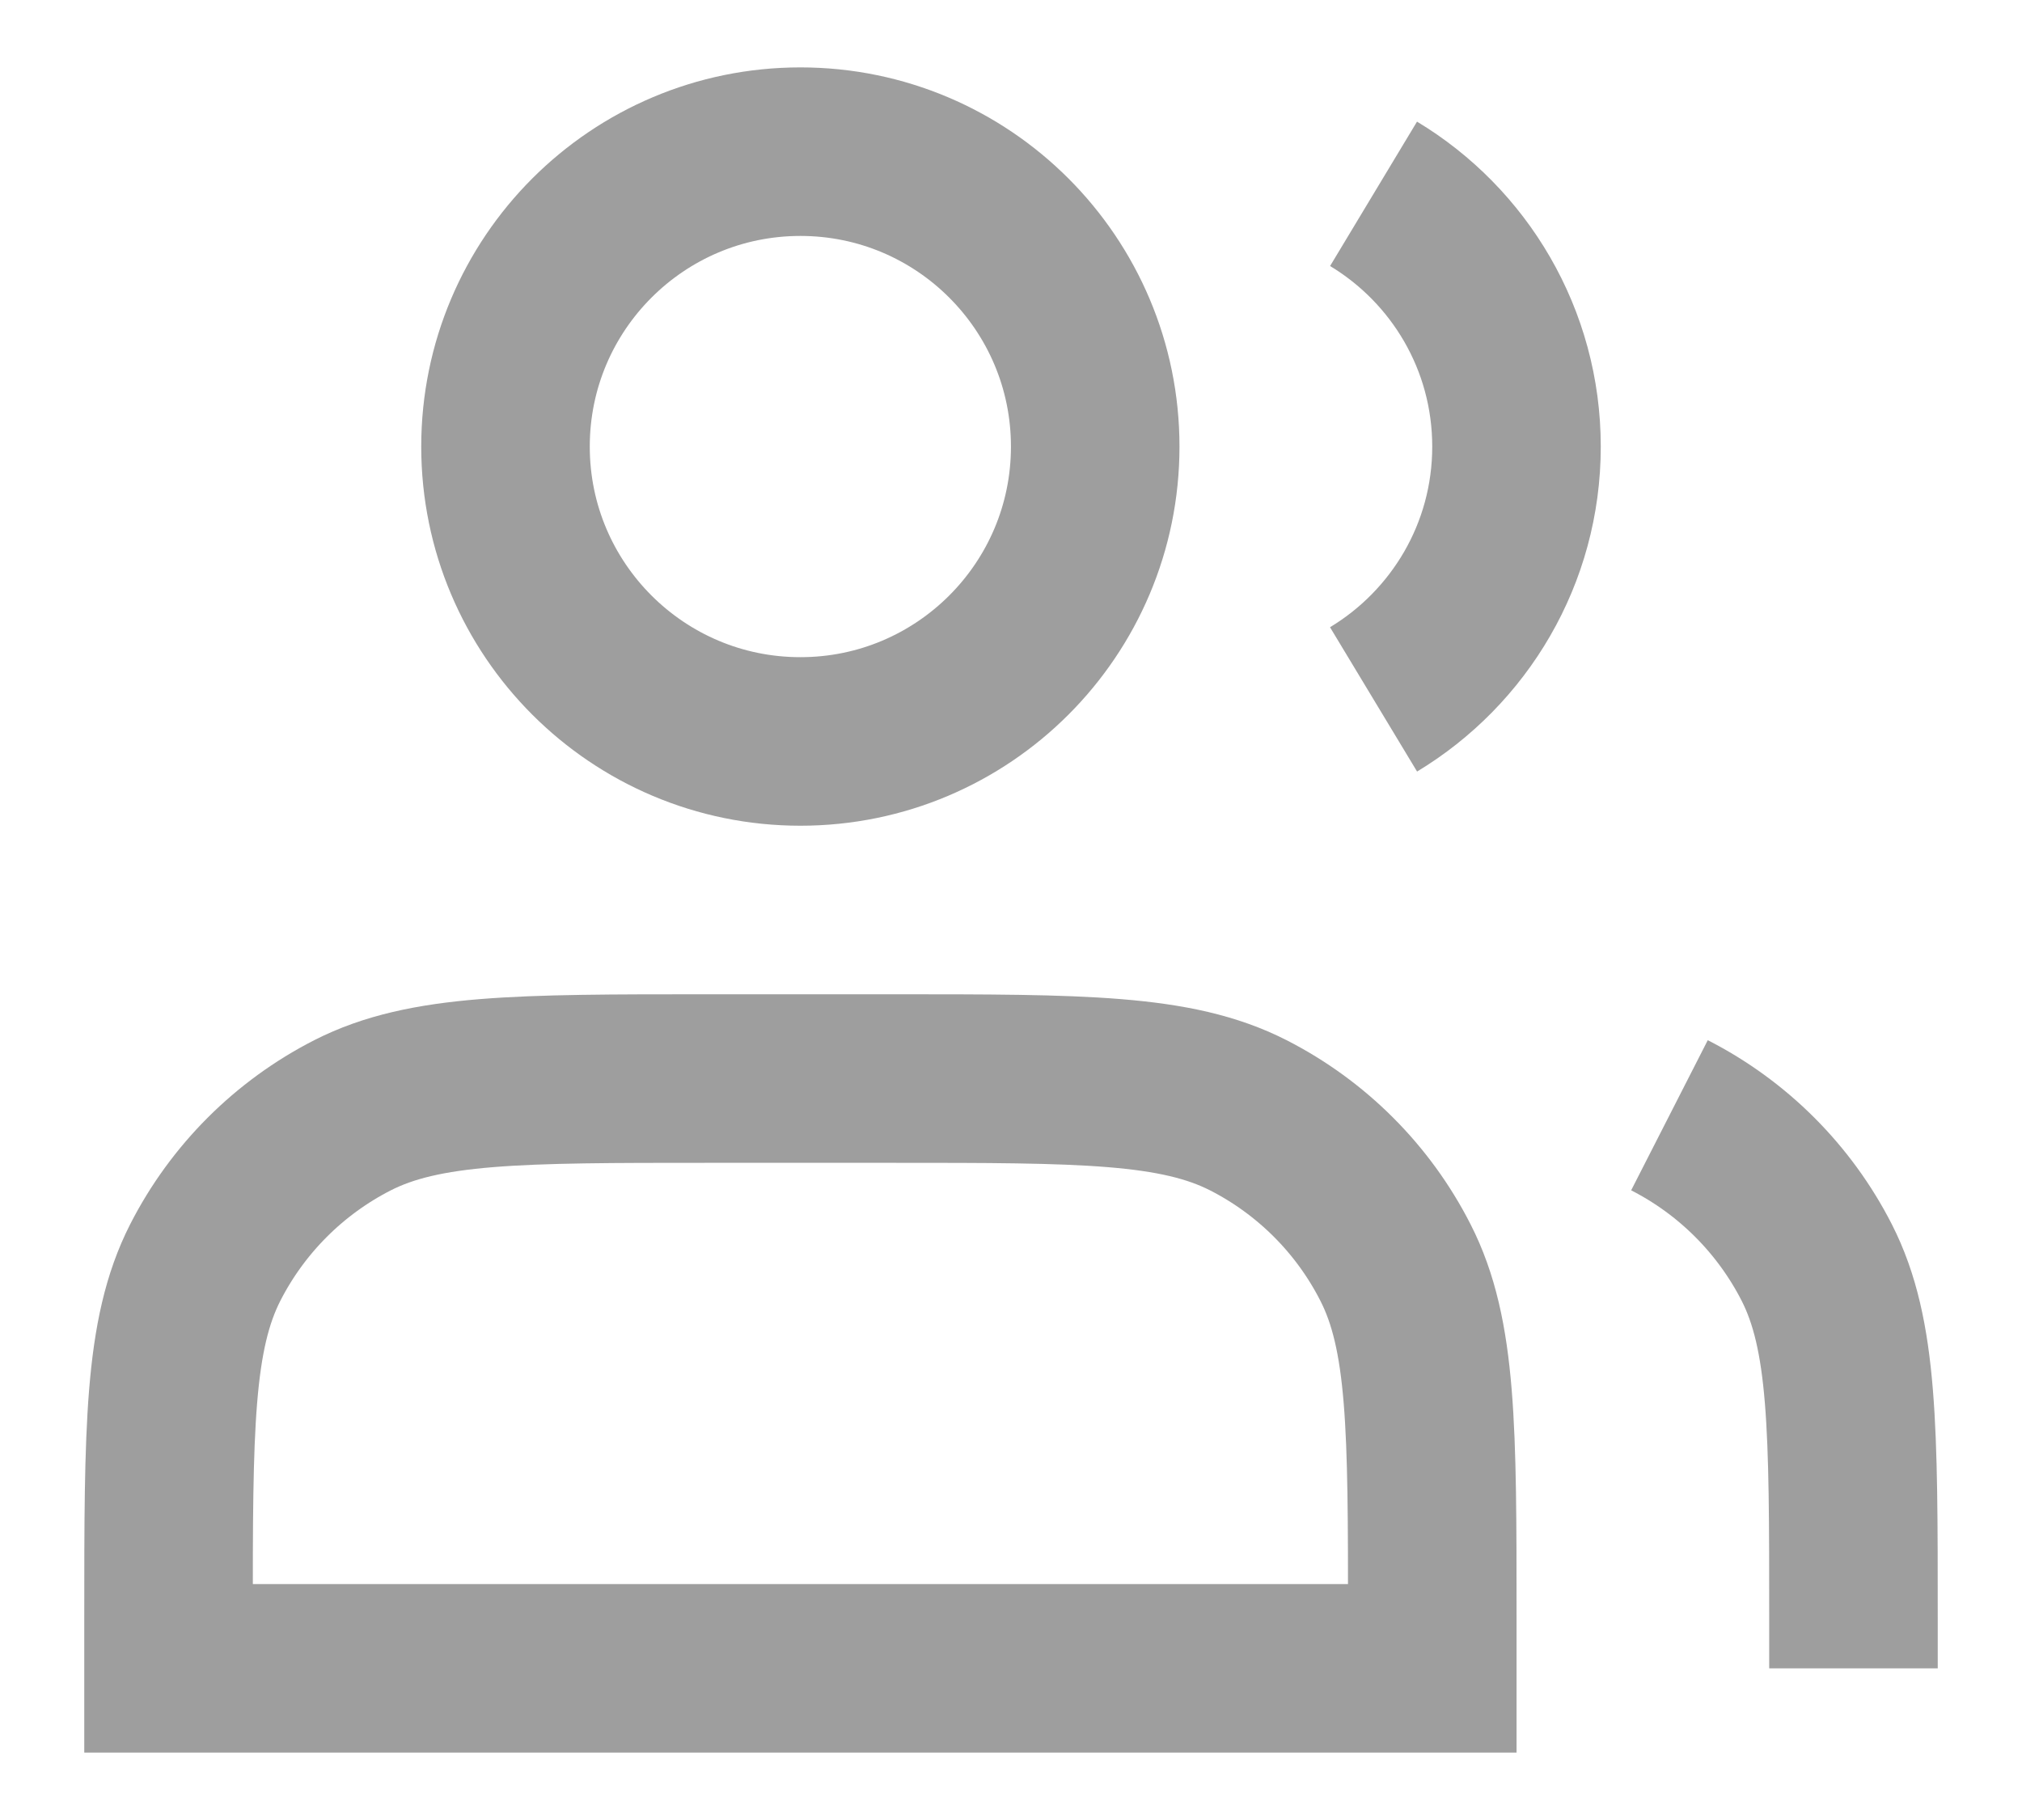
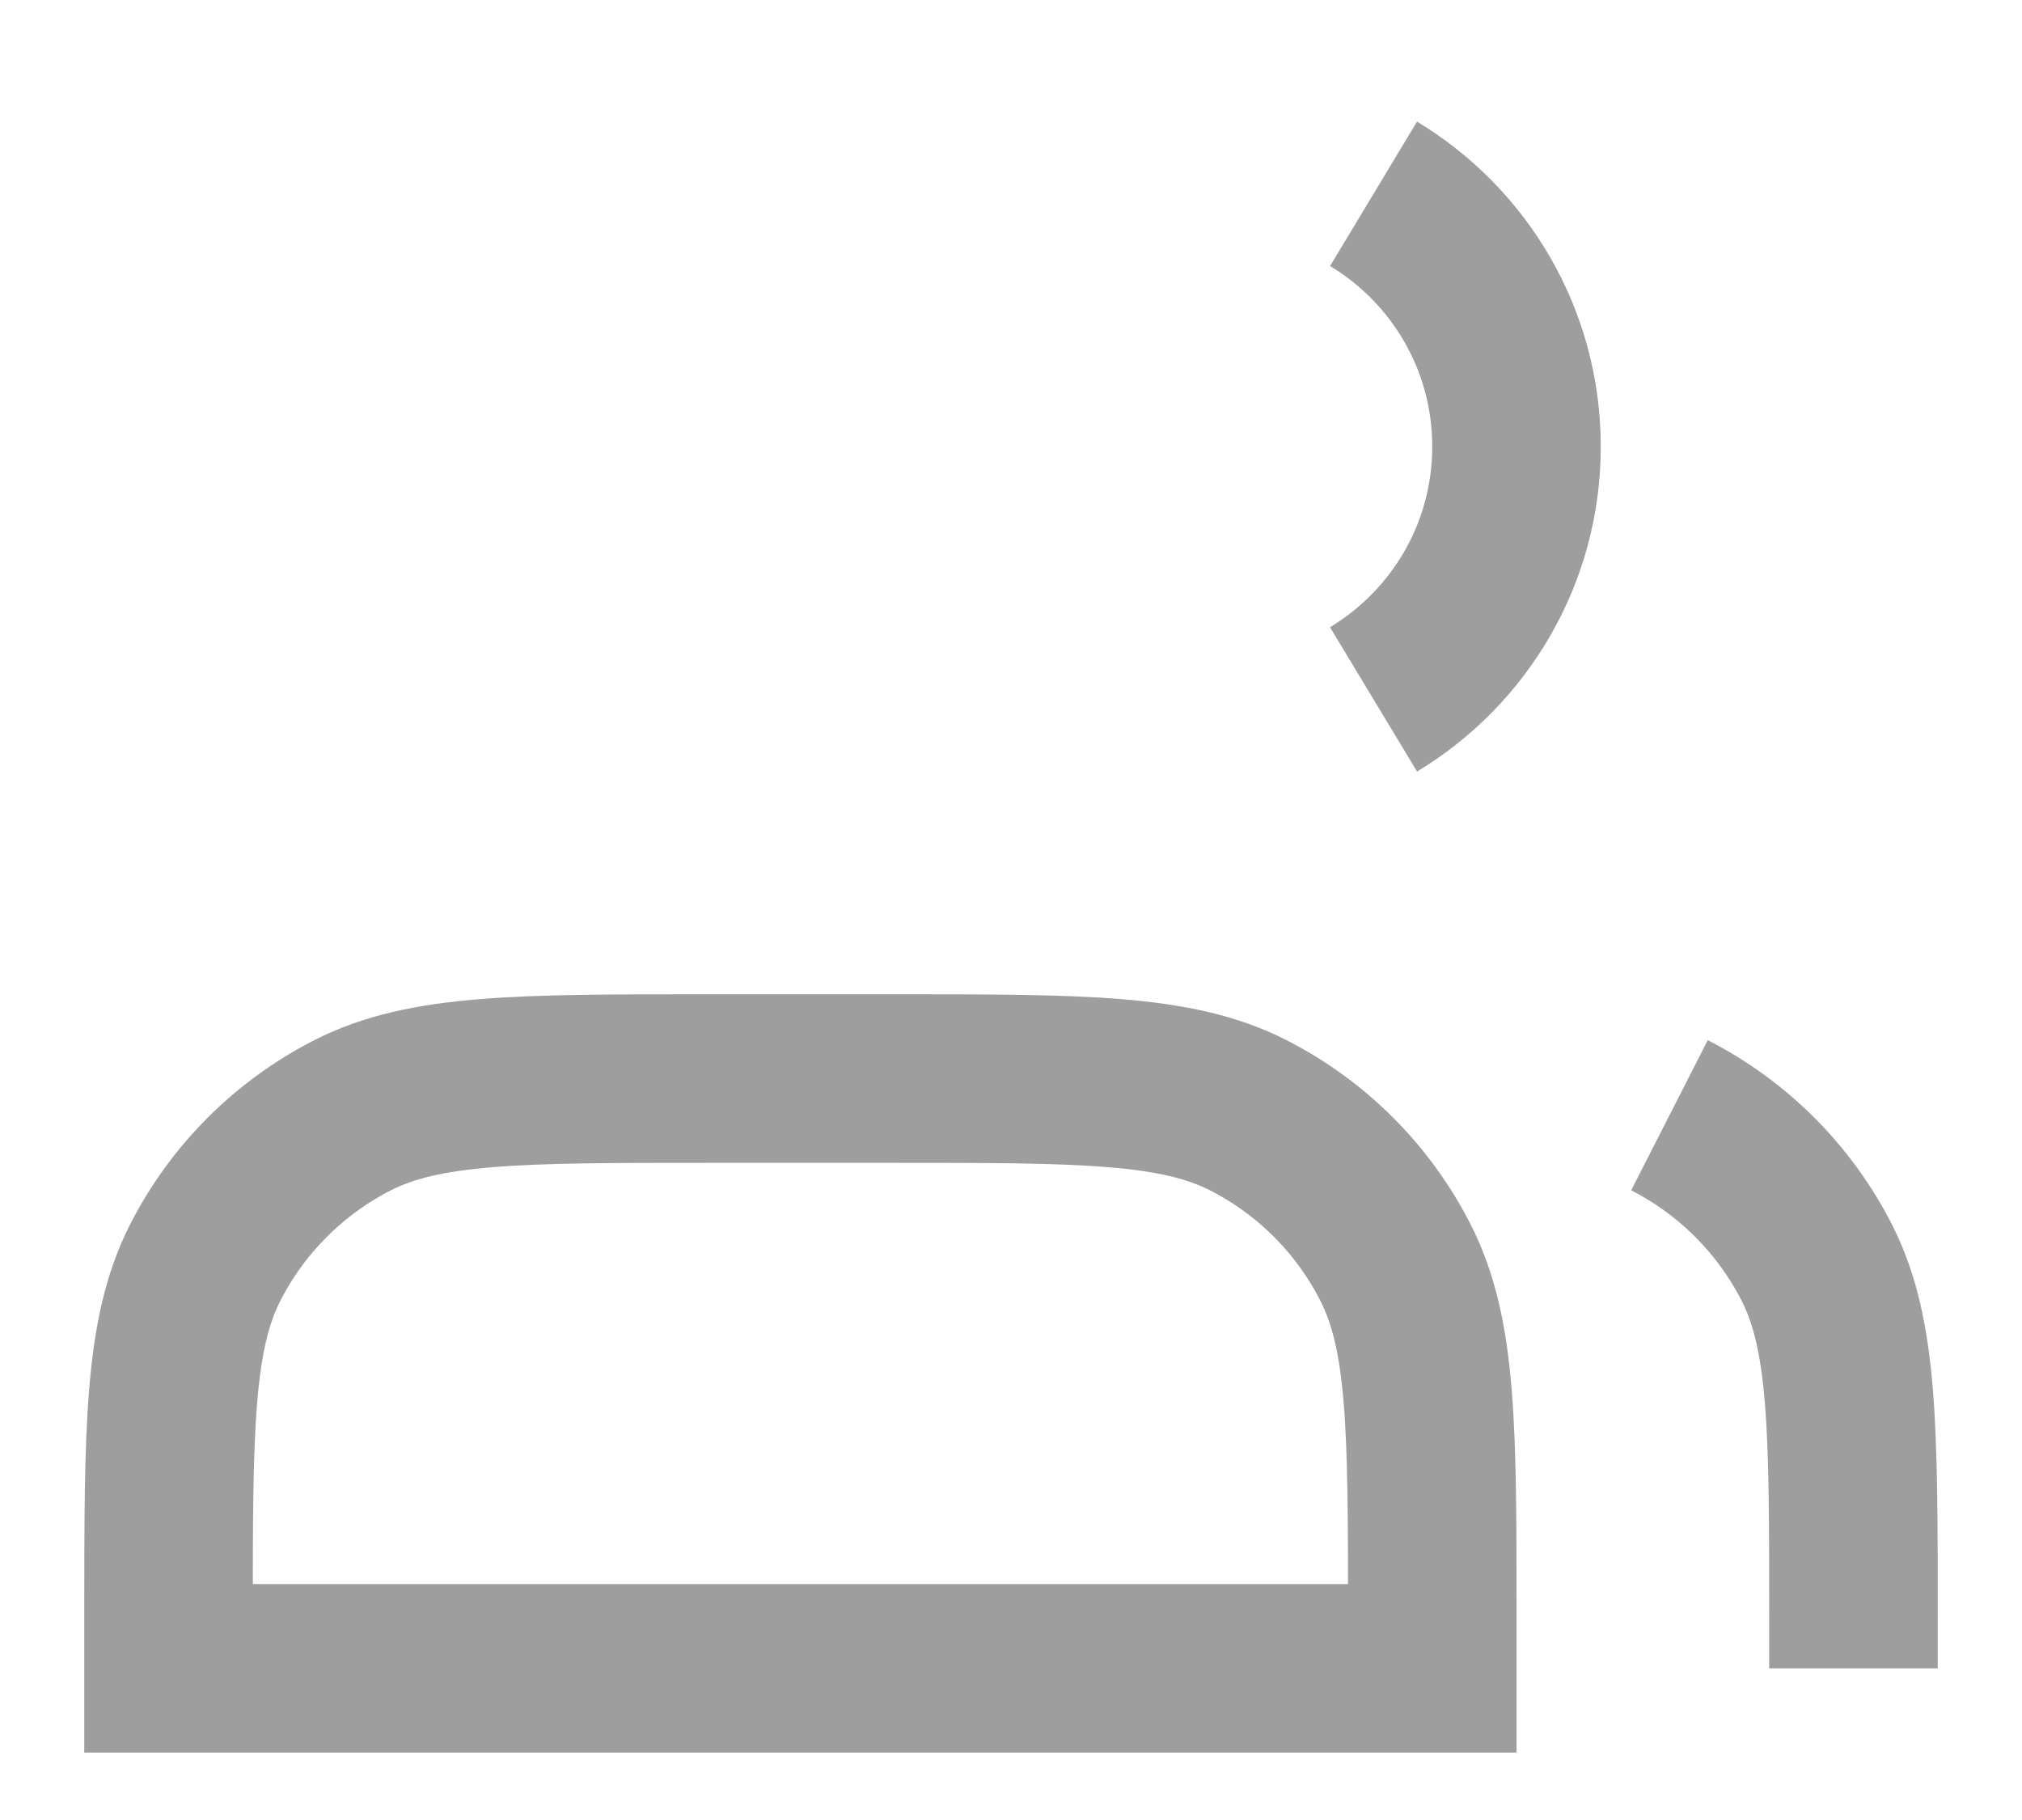
<svg xmlns="http://www.w3.org/2000/svg" width="20" height="18" viewBox="0 0 20 18" fill="none">
  <g id="Group 1000004377">
-     <path id="Vector" d="M7.917 7.333C9.527 7.333 10.833 6.027 10.833 4.417C10.833 2.806 9.527 1.5 7.917 1.5C6.306 1.5 5 2.806 5 4.417C5 6.027 6.306 7.333 7.917 7.333Z" stroke="#9E9E9E" stroke-width="1.667" />
    <path id="Vector_2" d="M13.586 1.917C14.433 2.427 15 3.356 15 4.417C15 5.478 14.433 6.406 13.586 6.917" stroke="#9E9E9E" stroke-width="1.667" />
    <path id="Vector_3" d="M1.667 16V16.5H14.167V16C14.167 14.133 14.167 13.2 13.803 12.487C13.484 11.86 12.974 11.35 12.347 11.03C11.634 10.667 10.7 10.667 8.833 10.667H7C5.133 10.667 4.2 10.667 3.487 11.03C2.86 11.35 2.35 11.86 2.03 12.487C1.667 13.2 1.667 14.133 1.667 16Z" stroke="#9E9E9E" stroke-width="1.667" />
    <path id="Vector_4" d="M18.333 16.5V16C18.333 14.133 18.333 13.2 17.97 12.487C17.65 11.86 17.14 11.35 16.513 11.03" stroke="#9E9E9E" stroke-width="1.667" />
  </g>
</svg>